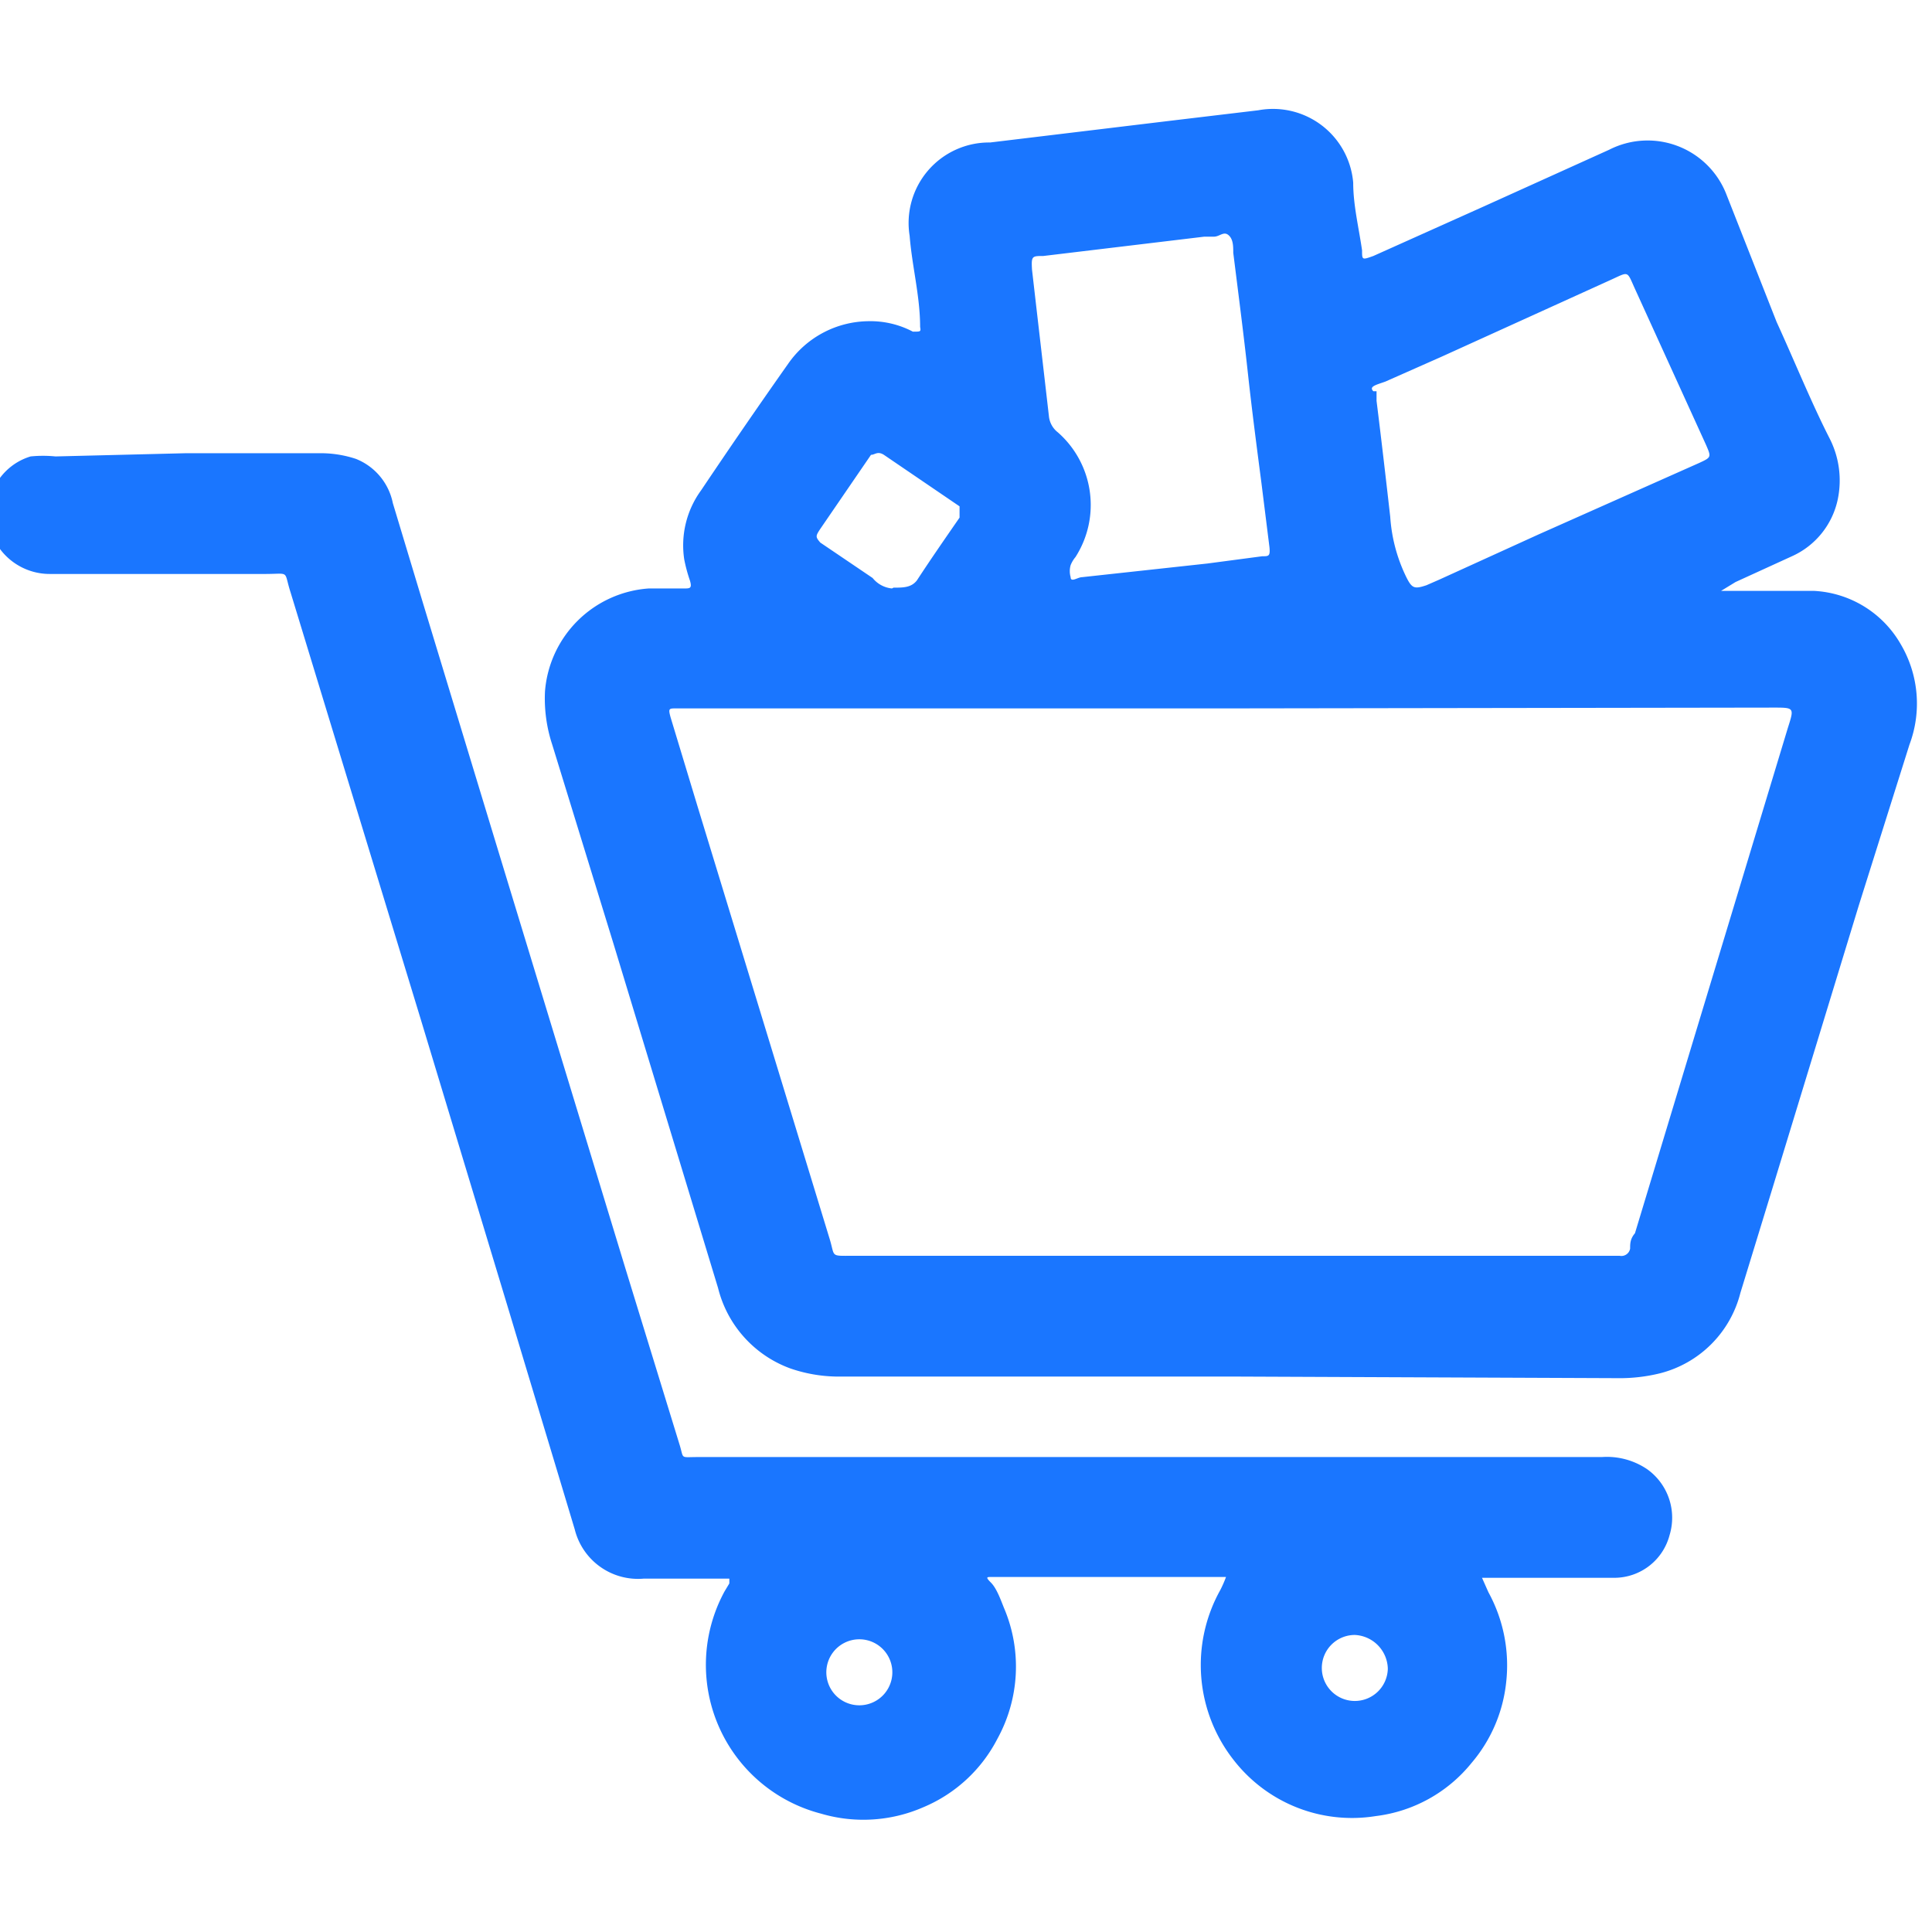
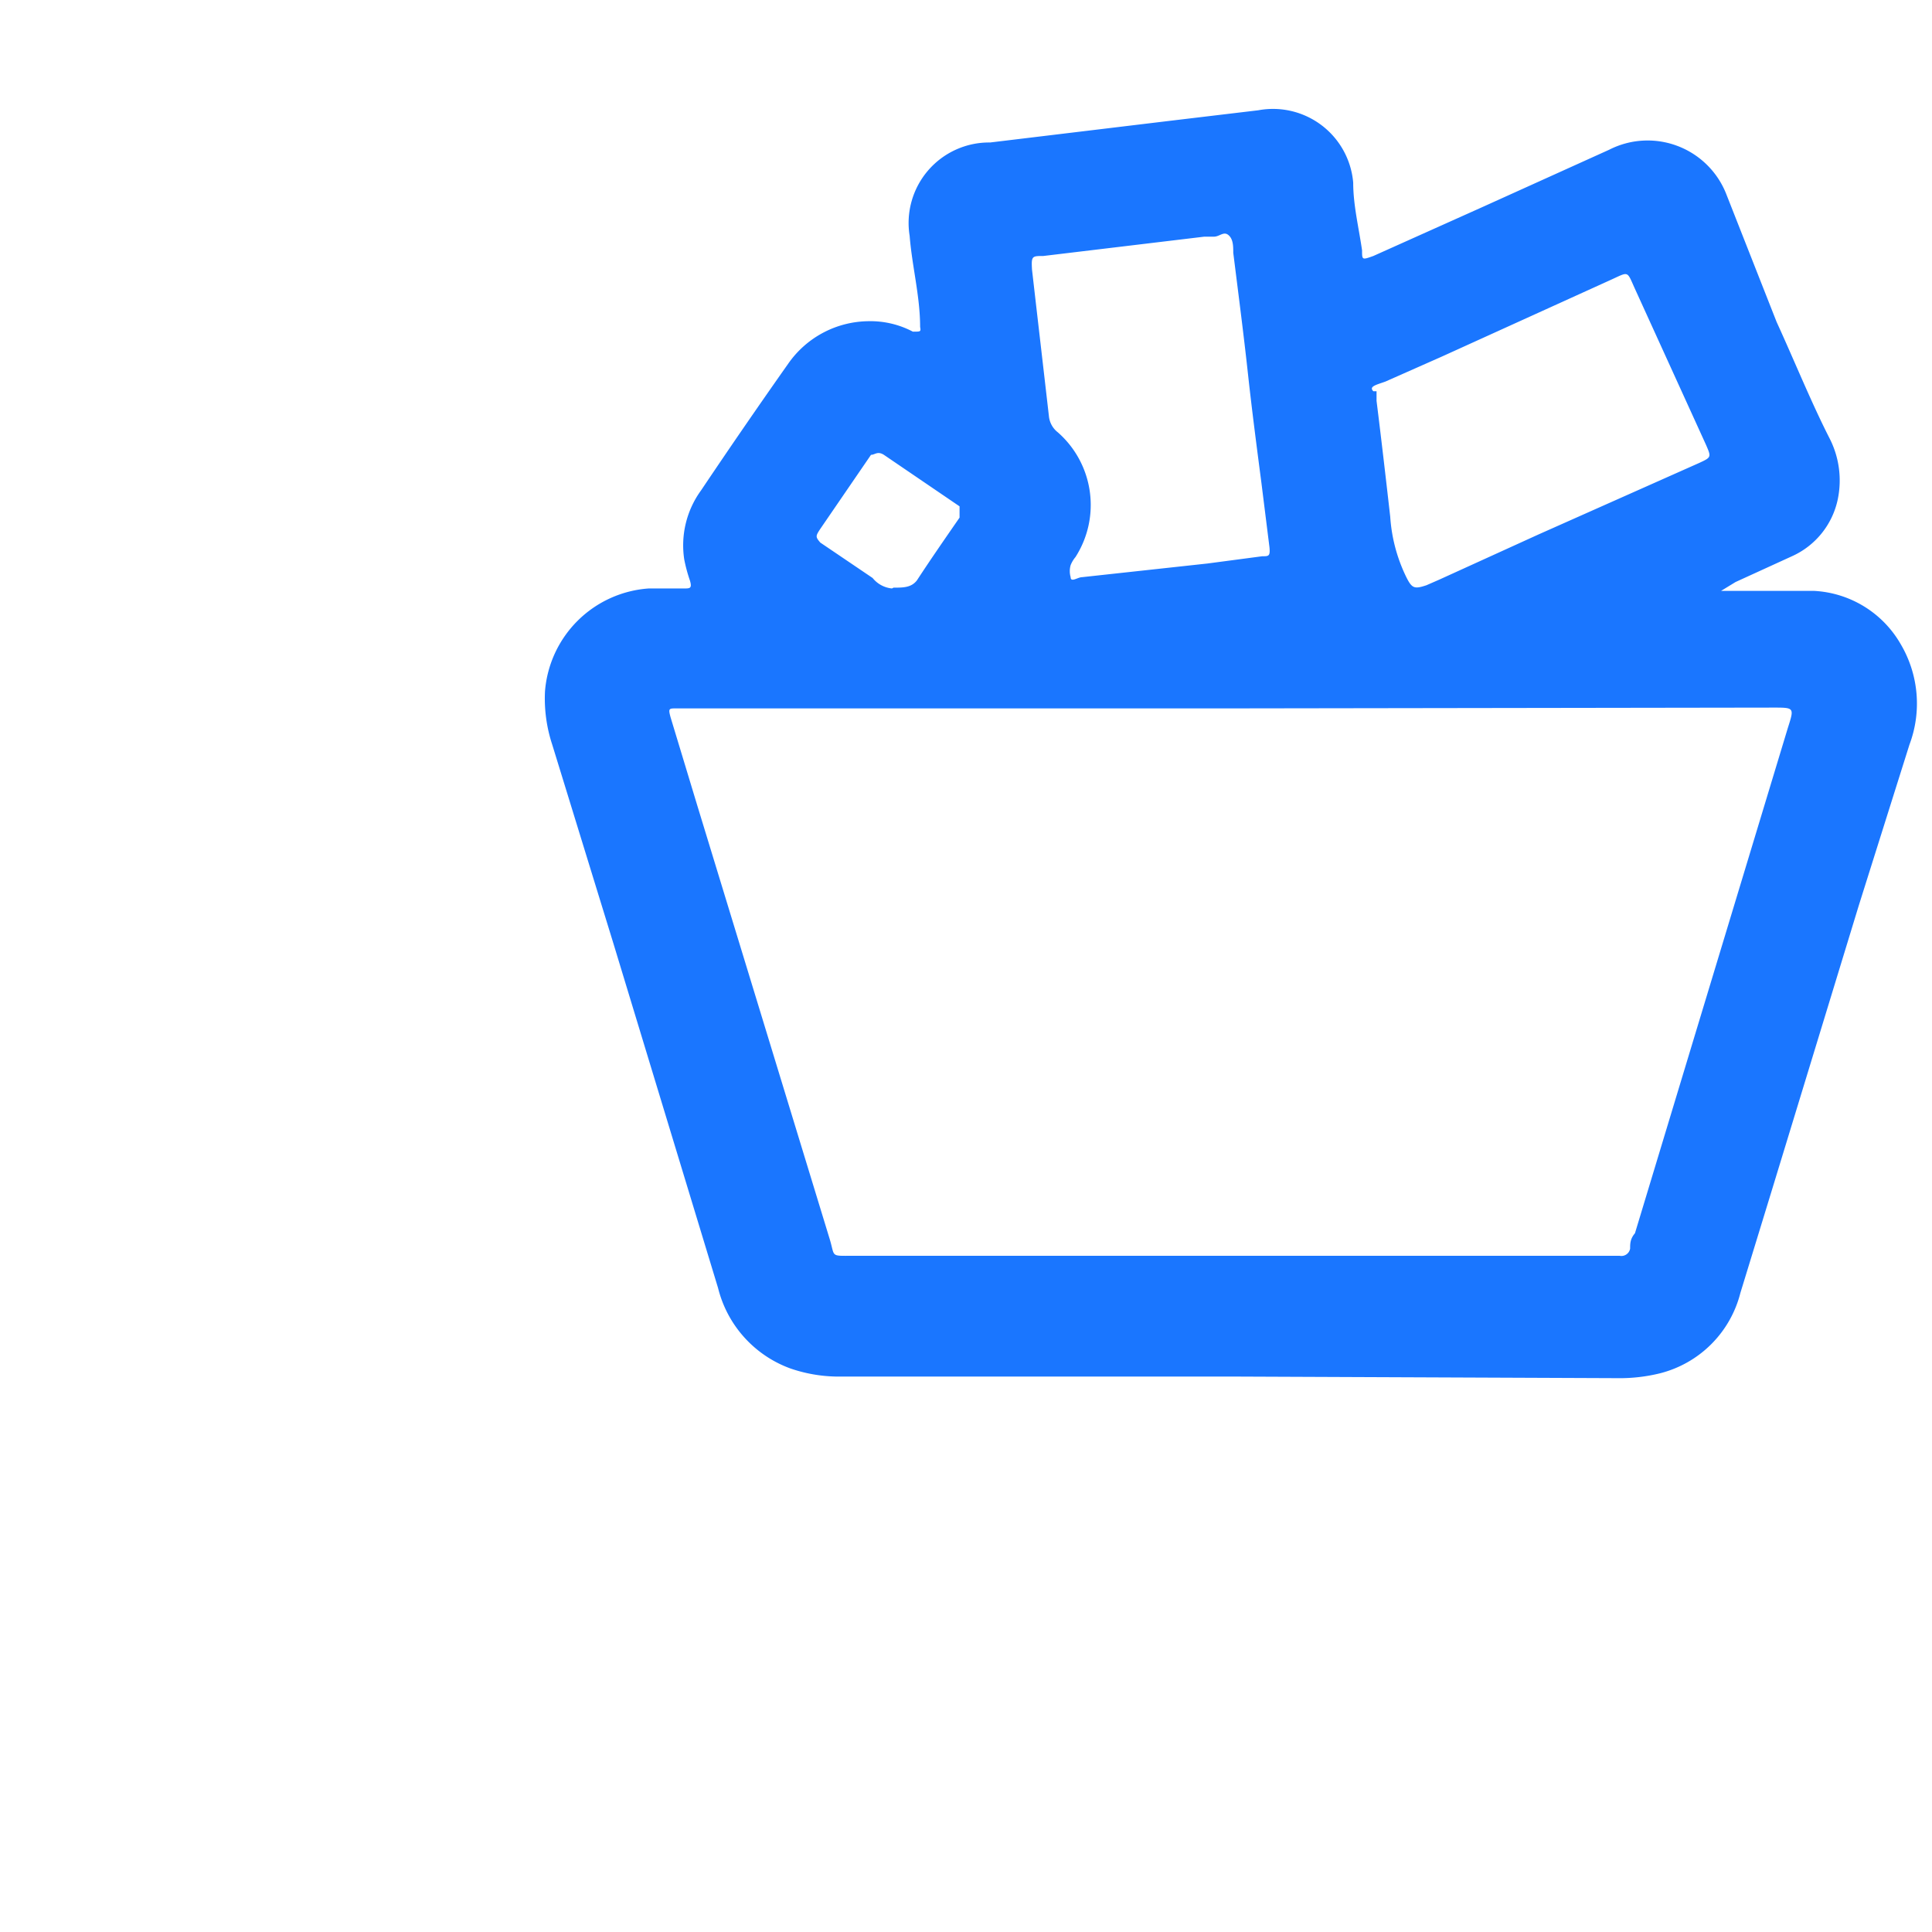
<svg xmlns="http://www.w3.org/2000/svg" id="Слой_1" data-name="Слой 1" width="24" height="24" viewBox="0 0 24 24">
  <defs>
    <style>.cls-1{fill:#1a76ff;}</style>
  </defs>
  <title>2374</title>
  <path class="cls-1" d="M15.3,17.1H10.46A1.85,1.85,0,0,1,9.82,17a1.43,1.43,0,0,1-.9-1l-1.3-4.28L6.86,9.25a1.83,1.83,0,0,1-.09-.66A1.39,1.39,0,0,1,8.06,7.31H8.5c.07,0,.1,0,.07-.1a1.93,1.93,0,0,1-.07-.26,1.16,1.16,0,0,1,.21-.86q.53-.79,1.08-1.57a1.23,1.23,0,0,1,1-.53,1.13,1.13,0,0,1,.55.13c.1,0,.1,0,.09-.06,0-.38-.1-.75-.13-1.13a1,1,0,0,1,1-1.16l2.24-.27,1.09-.13a1,1,0,0,1,1.18.9c0,.28.07.56.11.84,0,.12,0,.12.14.07l1.36-.61,1.57-.71a1.05,1.05,0,0,1,1.45.54L22.07,4c.22.48.43,1,.66,1.45a1.15,1.15,0,0,1,.1.75,1,1,0,0,1-.57.71l-.7.32-.18.11.21,0c.31,0,.63,0,.94,0A1.32,1.32,0,0,1,23.61,8a1.45,1.45,0,0,1,.11,1.25l-.63,2L22,14.82l-.38,1.24a1.38,1.38,0,0,1-1,1,2.09,2.09,0,0,1-.53.06Zm0-8.3H8.4c-.09,0-.1,0-.07.11L8.66,10l1.64,5.37c.08.25,0,.23.3.23h9.52a.11.11,0,0,0,.13-.09c0-.06,0-.12.06-.19l.75-2.48,1.15-3.8c.08-.25.08-.25-.18-.25Zm-.2-5.86h-.14l-2,.24c-.14,0-.15,0-.14.17.07.61.14,1.21.21,1.82a.29.29,0,0,0,.11.2,1.2,1.2,0,0,1,.22,1.55.37.37,0,0,0-.06.1.27.27,0,0,0,0,.15c0,.07.09,0,.14,0L15,7l.68-.09c.08,0,.1,0,.09-.11l-.1-.8c-.06-.46-.12-.92-.17-1.38s-.12-1-.18-1.48c0-.08,0-.17-.06-.22S15.15,2.94,15.08,2.94Zm2,1.92,0,.12c.06.48.12,1,.17,1.44a2,2,0,0,0,.2.75c.07.14.1.15.25.1l.16-.07,1.23-.56,2-.89c.15-.07.15-.07.08-.23l-.87-1.91c-.12-.26-.07-.24-.34-.12l-2.07.94-.7.31C17.1,4.78,17,4.8,17.06,4.86Zm-6,2.44c.12,0,.22,0,.29-.09.17-.26.35-.52.53-.78,0-.06,0-.1,0-.14l-.94-.64c-.08-.05-.11,0-.16,0l-.63.92c-.06.09-.06.1,0,.17l.65.44A.35.35,0,0,0,11.08,7.31Z" />
-   <path class="cls-1" d="M2.31,5.63H4a1.39,1.39,0,0,1,.42.07.75.75,0,0,1,.46.55l.38,1.26.89,2.93,1.62,5.32.67,2.18c.06.19,0,.16.23.16H19.9a.89.89,0,0,1,.56.15.74.74,0,0,1,.28.82.71.71,0,0,1-.68.53H18.6l-.19,0,.08.18a1.89,1.89,0,0,1,.22,1.12,1.84,1.84,0,0,1-.43,1,1.81,1.81,0,0,1-1.19.66,1.86,1.86,0,0,1-1.76-.69,1.91,1.91,0,0,1-.17-2.12,1.47,1.47,0,0,0,.07-.16l-.17,0H12.31c-.05,0-.07,0,0,.07s.12.21.16.31a1.86,1.86,0,0,1-.08,1.63,1.83,1.83,0,0,1-.92.85,1.86,1.86,0,0,1-1.27.08A1.91,1.91,0,0,1,9,19.77l.06-.1s0-.06,0-.06H8A.81.81,0,0,1,7.14,19c-.27-.9-.54-1.79-.81-2.69L5.22,12.64,3.61,7.36c-.09-.28,0-.23-.32-.23H.62A.77.77,0,0,1,0,6.82.74.74,0,0,1,.38,5.67a1.55,1.55,0,0,1,.31,0ZM16.83,20.31a.41.41,0,1,0,.41.42A.43.43,0,0,0,16.83,20.31Zm-5.75.4a.41.41,0,0,0-.81,0,.41.41,0,1,0,.81,0Z" />
</svg>